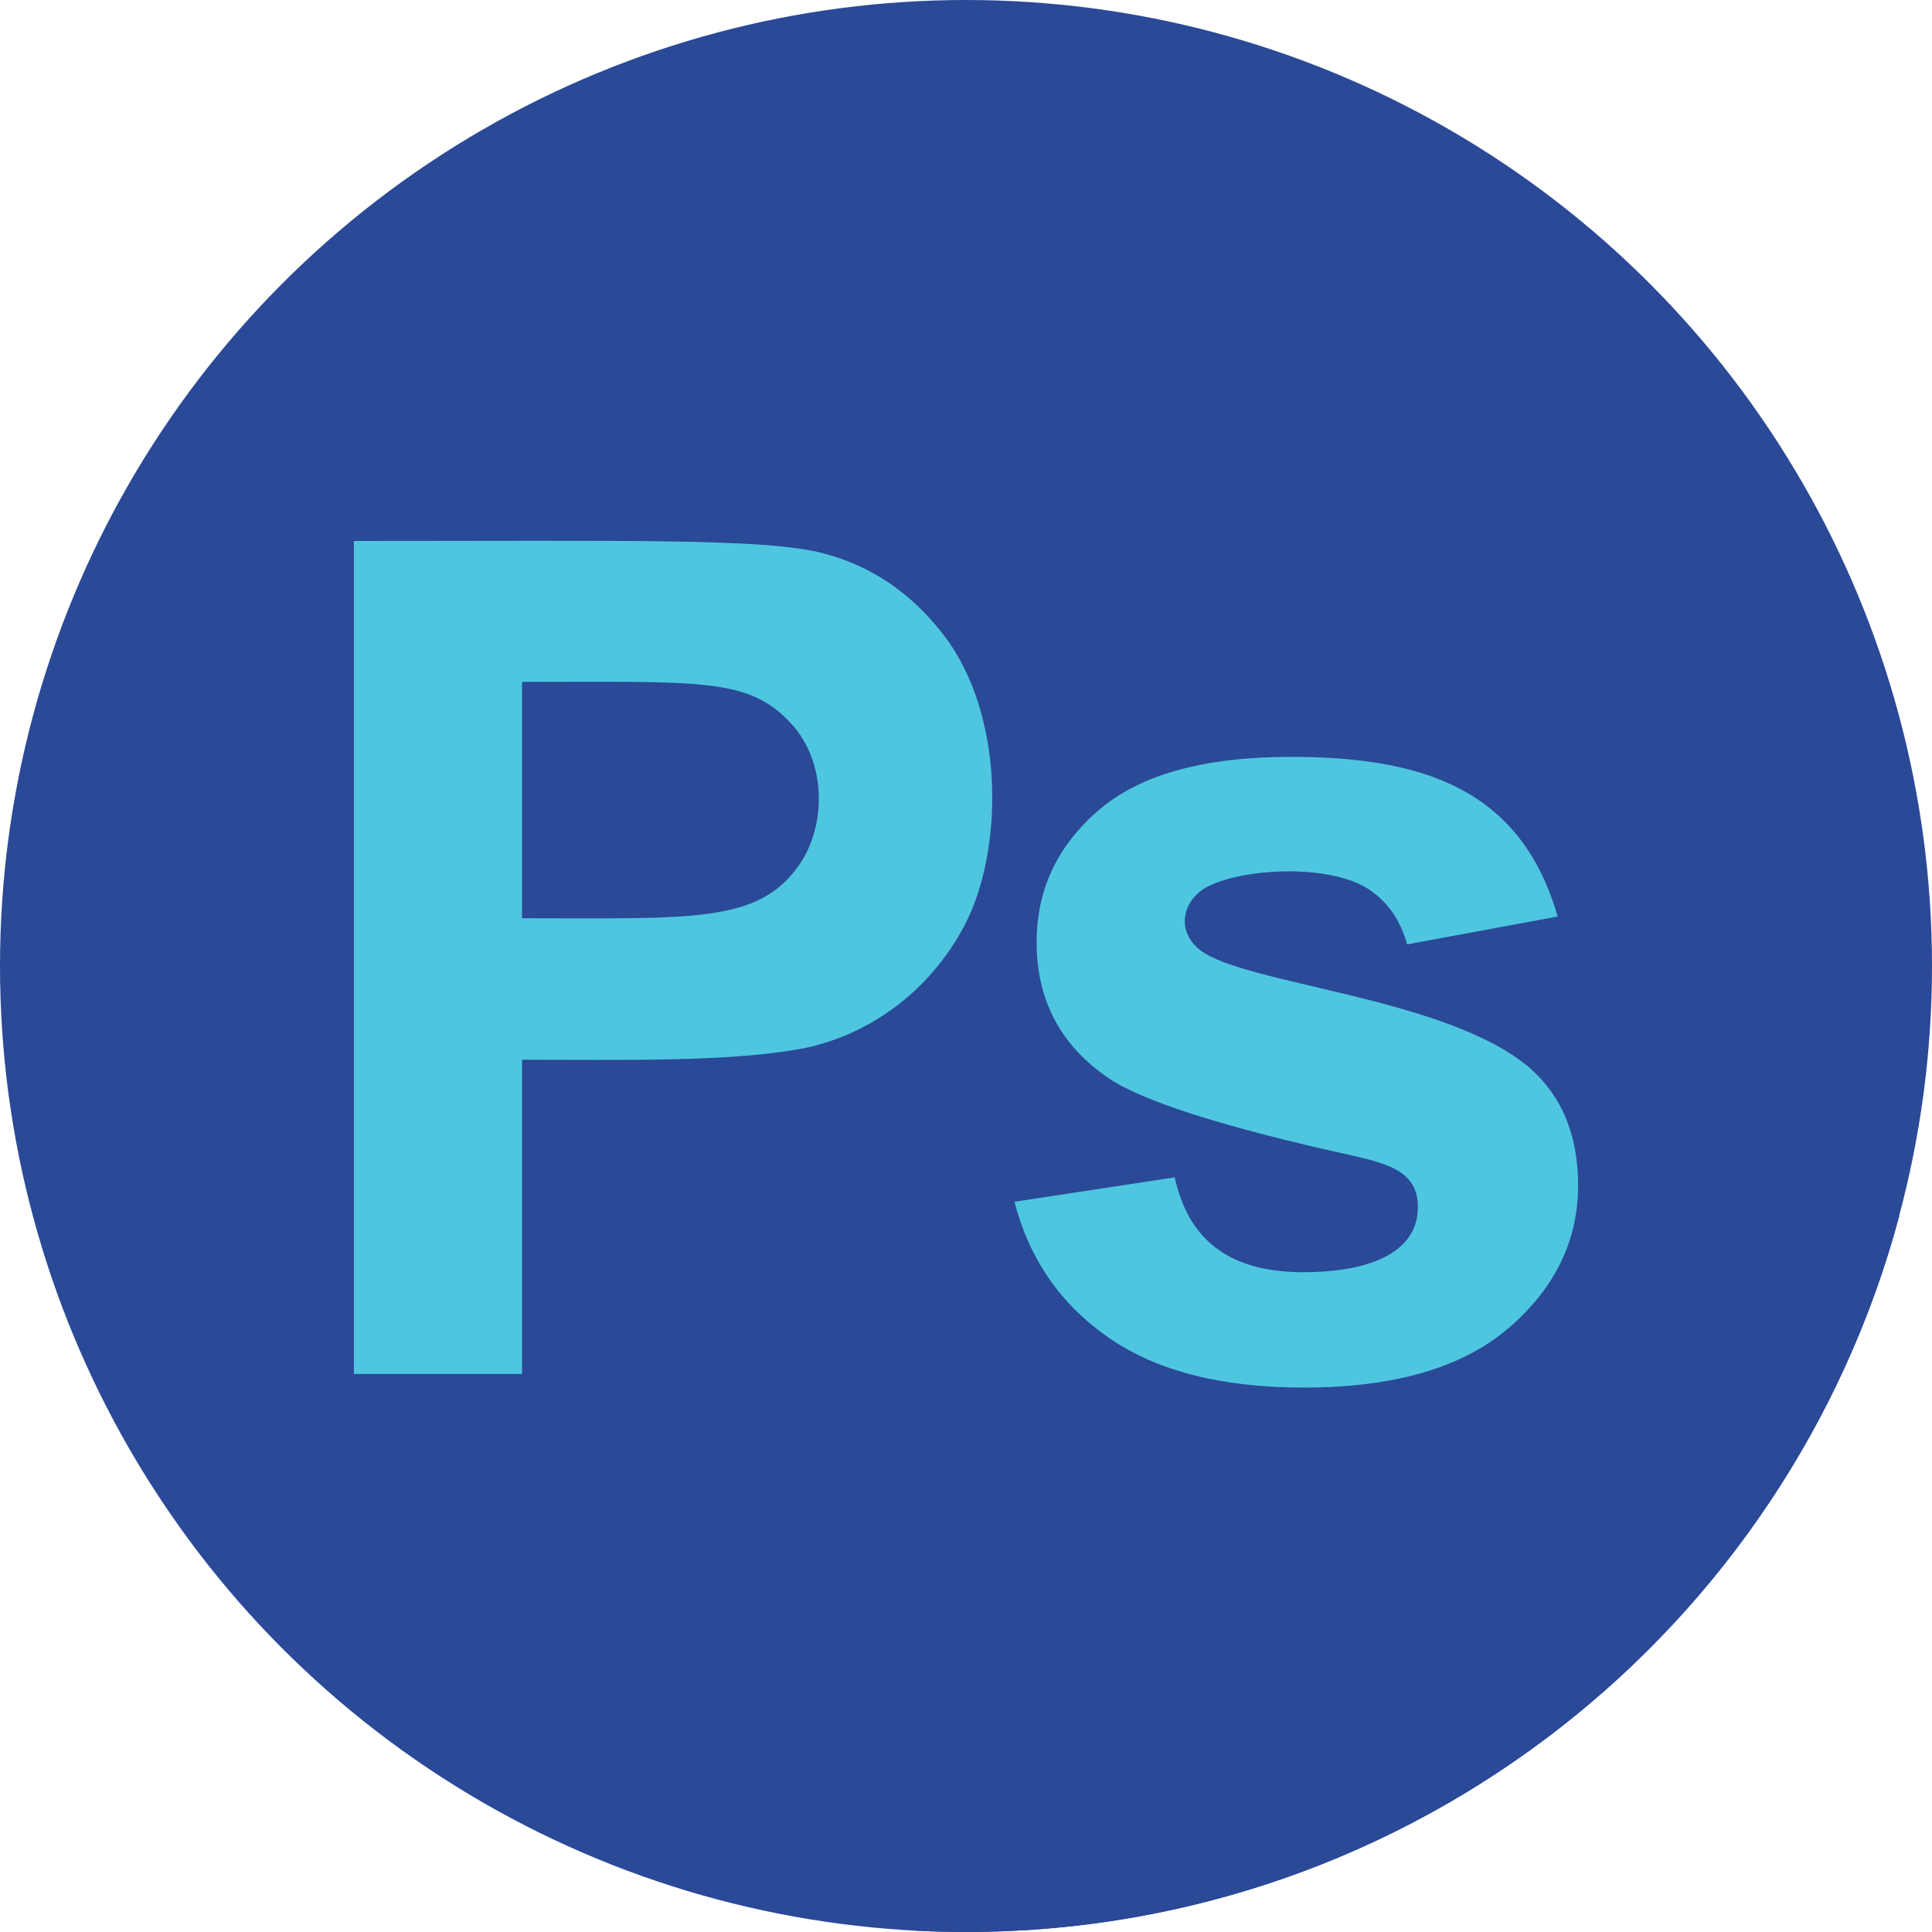
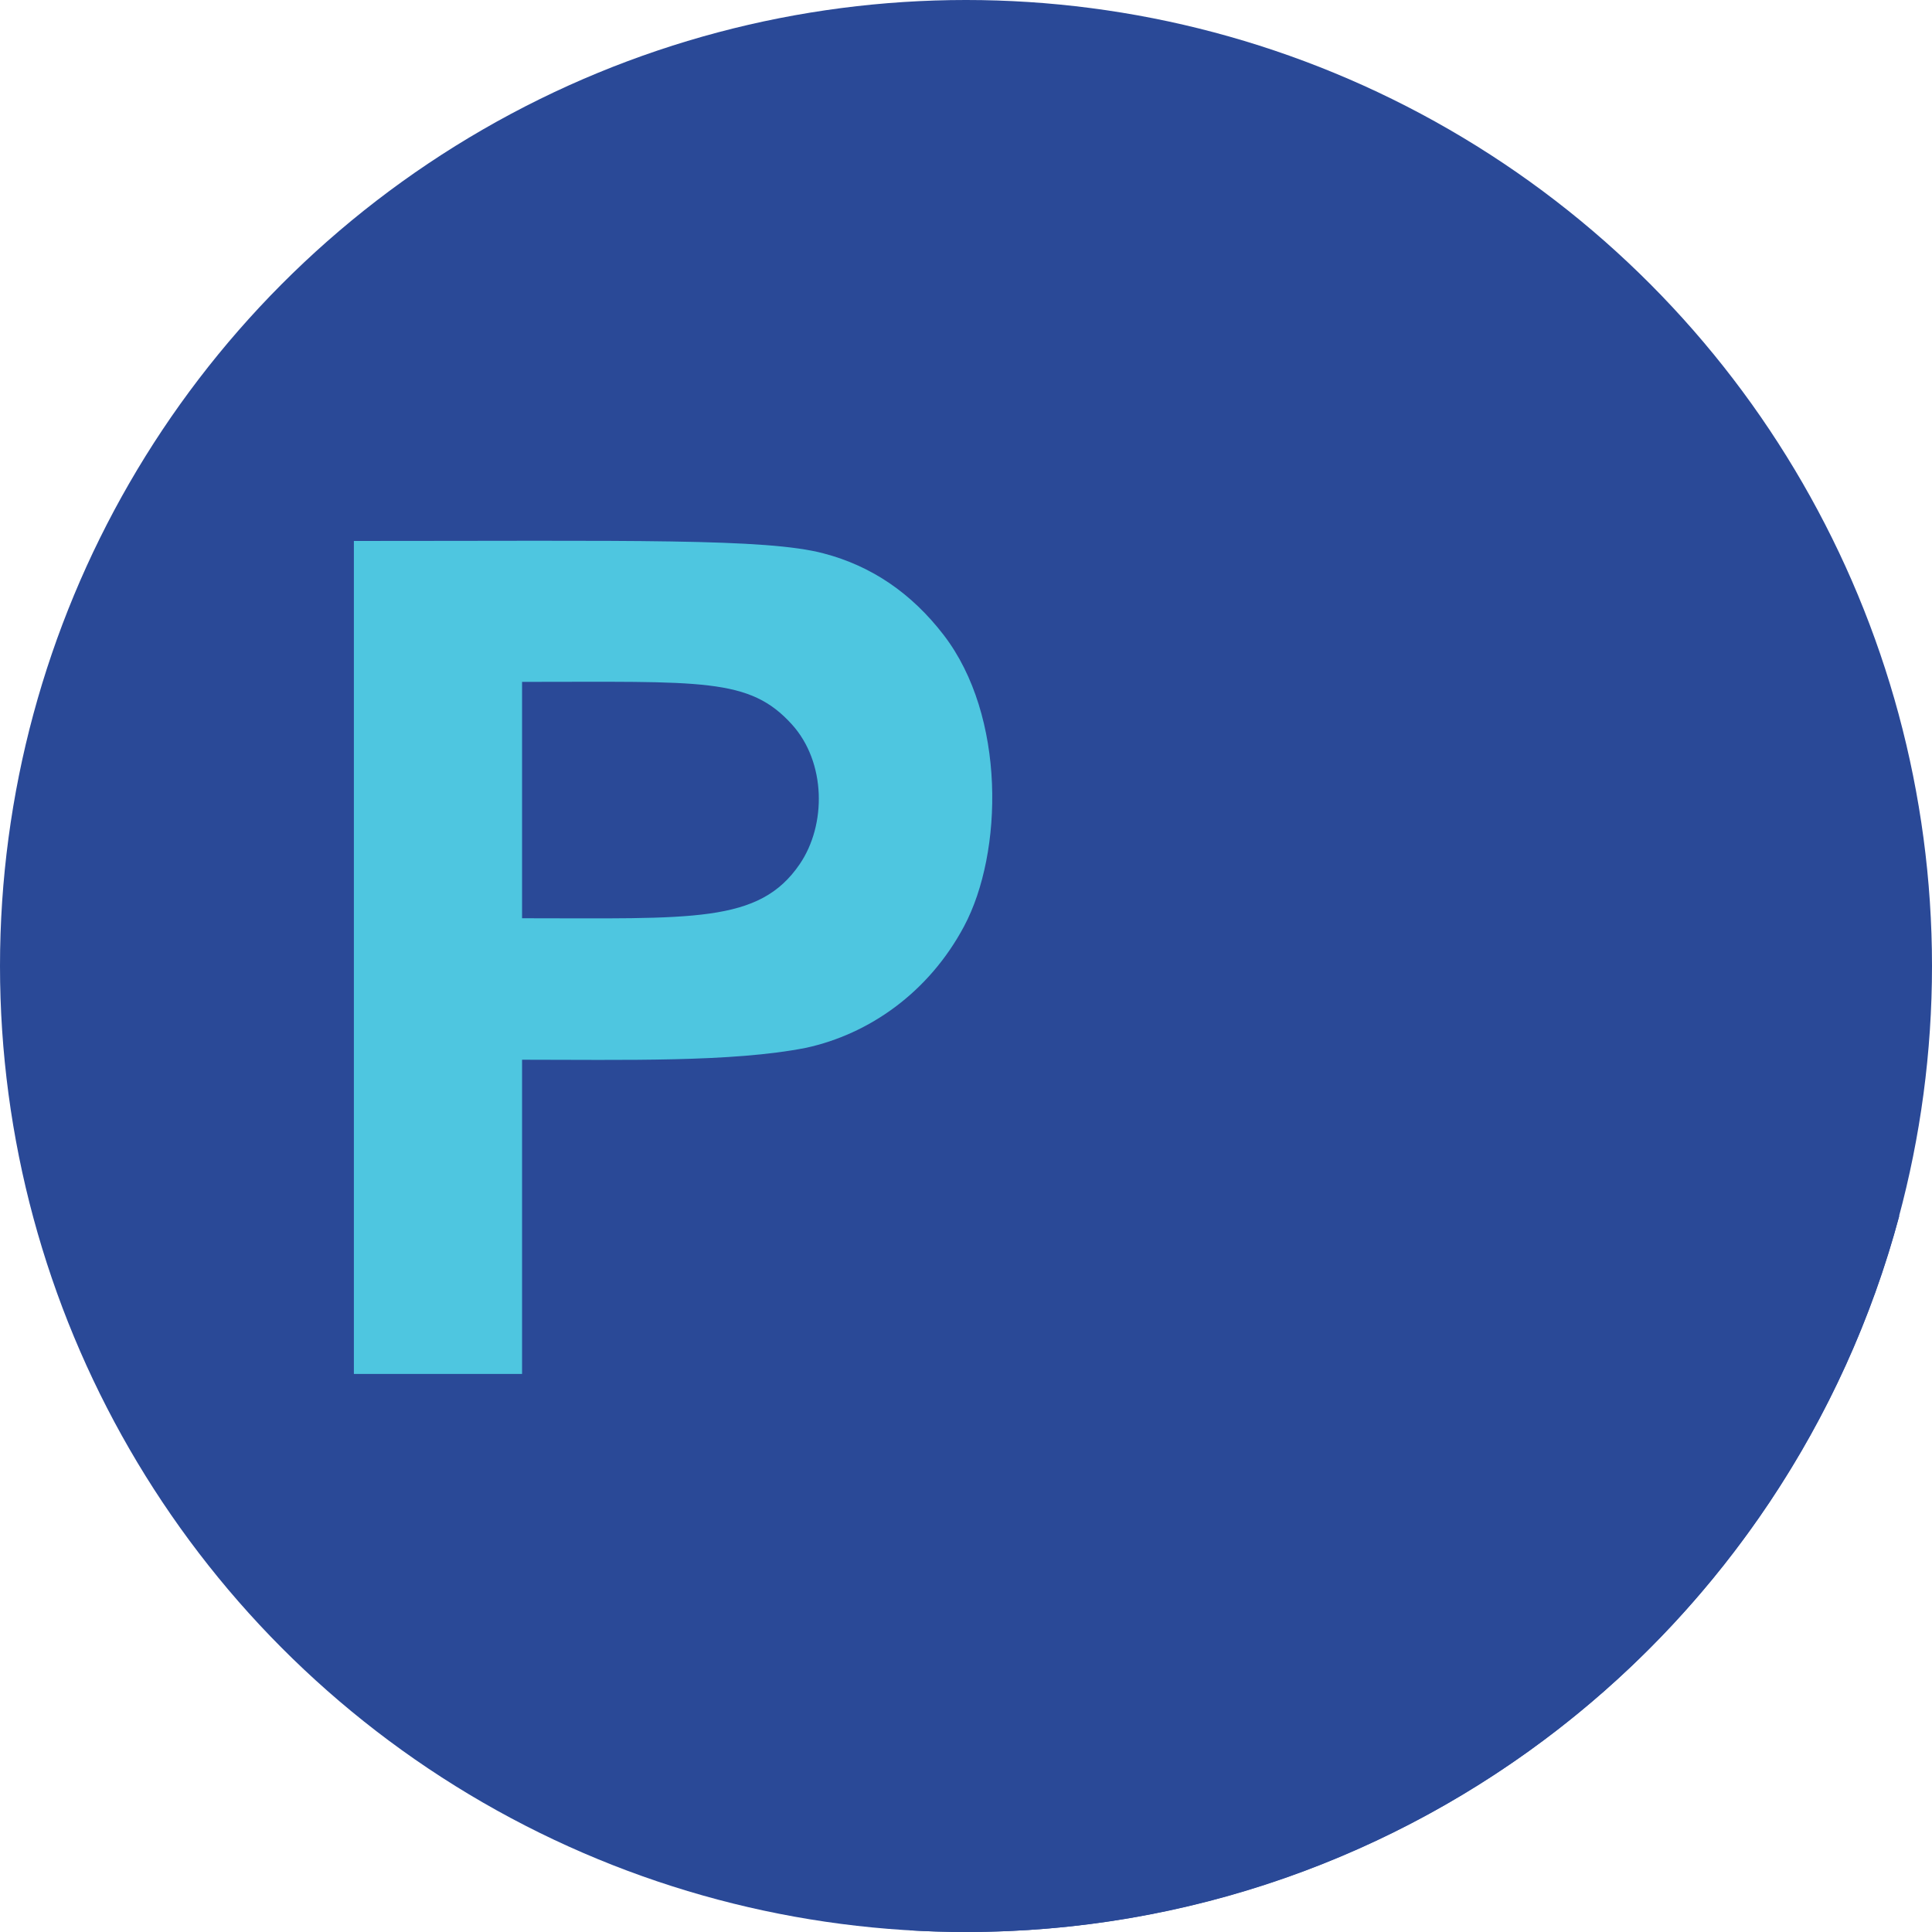
<svg xmlns="http://www.w3.org/2000/svg" version="1.1" id="Capa_1" x="0px" y="0px" viewBox="0 0 512 512" style="enable-background:new 0 0 512 512;" xml:space="preserve" width="512px" height="512px" class="">
  <g>
    <circle style="fill:#2A4997" cx="256" cy="256" r="256" data-original="#2A4997" class="" />
    <path style="fill:#2A4997" d="M342.024,200.579c-20.439,0-36.104,3.74-47.02,11.198l-49.369-48.712l0,0  c-7.682-8.162-16.786-13.633-27.325-16.394c-15.173-4.068-51.41-3.312-124.527-3.312v220.746l147.461,147.461  C246.129,511.844,251.046,512,256,512c118.463,0,218.117-80.472,247.32-189.728L398.909,217.861l-0.005,0.005  C385.685,204.515,365.934,200.579,342.024,200.579z" data-original="#263364" class="active-path" data-old_color="#263364" />
    <g>
      <path style="fill:#4EC6E0" d="M93.783,364.106V143.36c73.118,0,109.354-0.754,124.527,3.312   c12.648,3.313,23.238,10.517,31.771,21.608c16.531,21.494,15.798,57.681,5.421,77.171c-9.387,17.624-25.225,28.599-41.86,32.224   c-19.585,3.879-48.582,3.162-75.289,3.162v83.269L93.783,364.106L93.783,364.106z M138.354,180.704v62.64   c45.164,0,62.774,1.462,73.556-14.305c7.158-10.469,7.006-27.038-2.032-37.042C198.581,179.506,186.238,180.704,138.354,180.704z" data-original="#76C8DA" class="" data-old_color="#4ec6e0" />
-       <path style="fill:#4EC6E0" d="M268.844,318.481l42.463-6.476c3.952,18.007,16.096,25.147,34.18,25.147   c13.798,0,30.266-3.461,30.266-17.317c0-9.314-7.79-11.366-17.166-13.551c-34.131-7.529-55.765-14.404-64.898-20.629   c-12.649-8.632-18.972-20.629-18.972-35.988c0-13.853,5.47-25.497,16.412-34.934c10.94-9.435,27.906-14.154,50.895-14.154   c34.939,0,61.006,8.391,70.771,42.312l-39.903,7.379c-1.708-6.222-4.945-10.992-9.712-14.305   c-10.901-7.572-35.916-5.742-44.345-0.301c-6.014,4.134-6.697,11.692-0.602,16.262c12.251,9.032,64.603,12.323,86.732,30.718   c8.833,7.529,13.251,18.02,13.251,31.47c0,14.658-6.124,27.254-18.37,37.795c-12.249,10.54-30.368,15.811-54.358,15.811   c-21.785,0-39.025-4.416-51.723-13.251C281.064,345.636,272.759,333.64,268.844,318.481z" data-original="#76C8DA" class="" data-old_color="#4ec6e0" />
    </g>
  </g>
</svg>